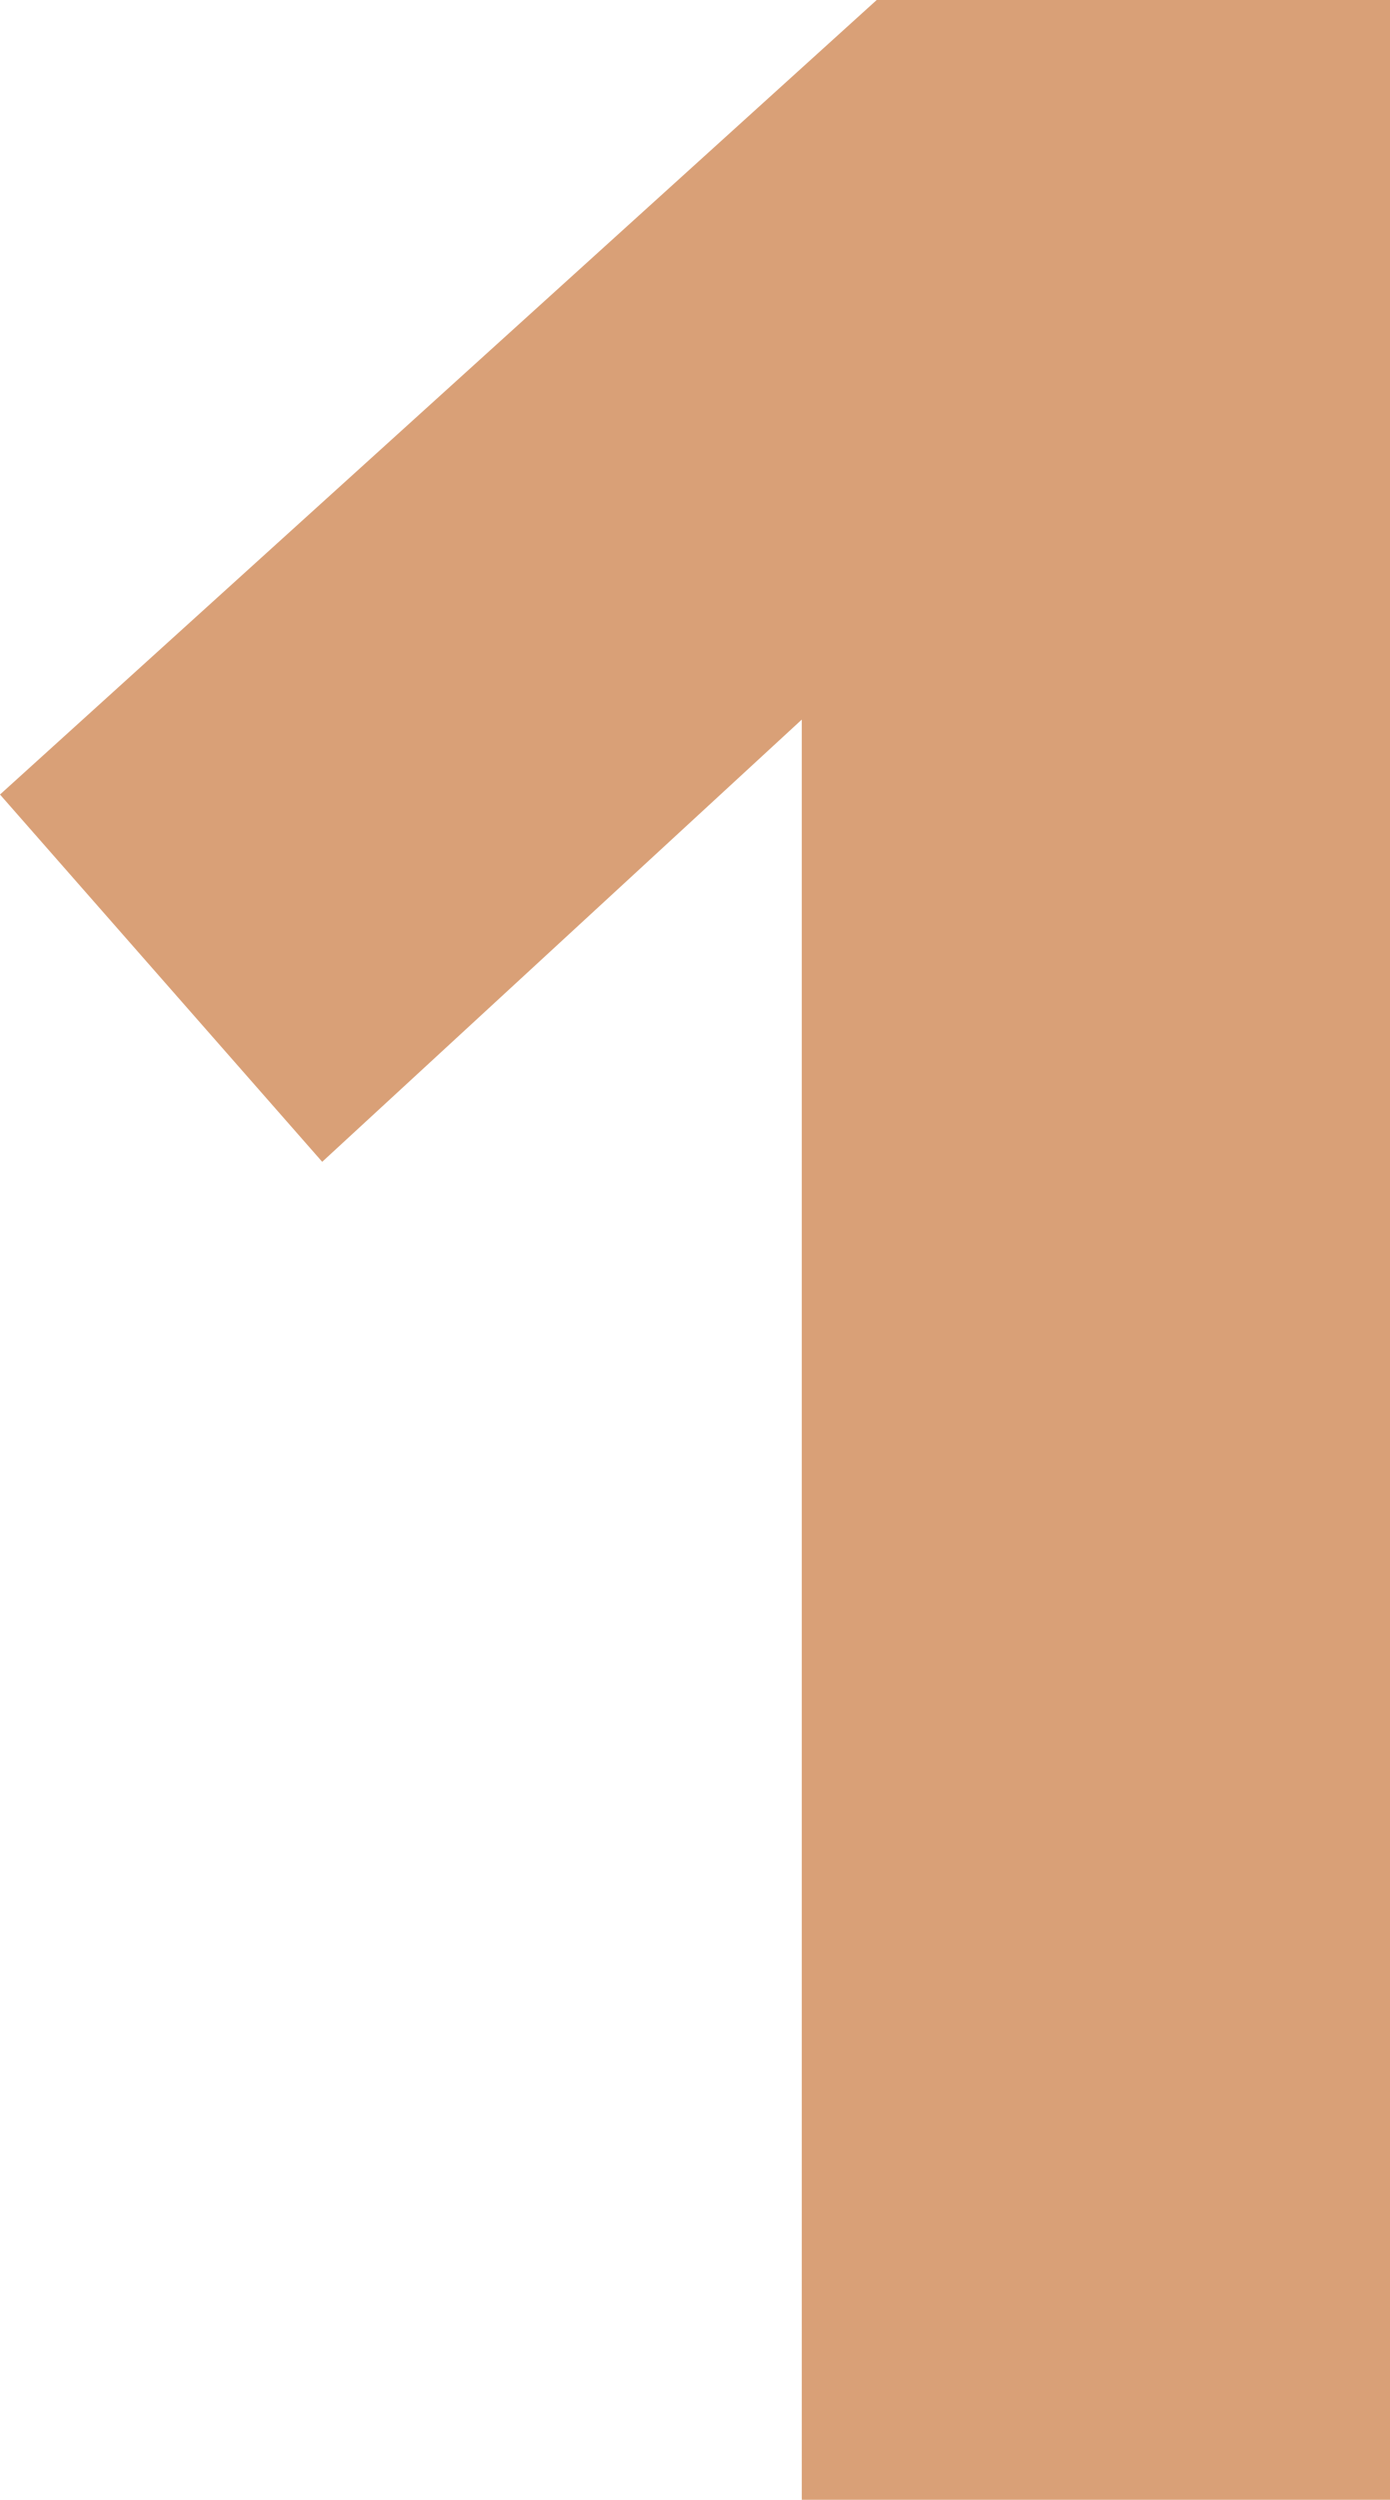
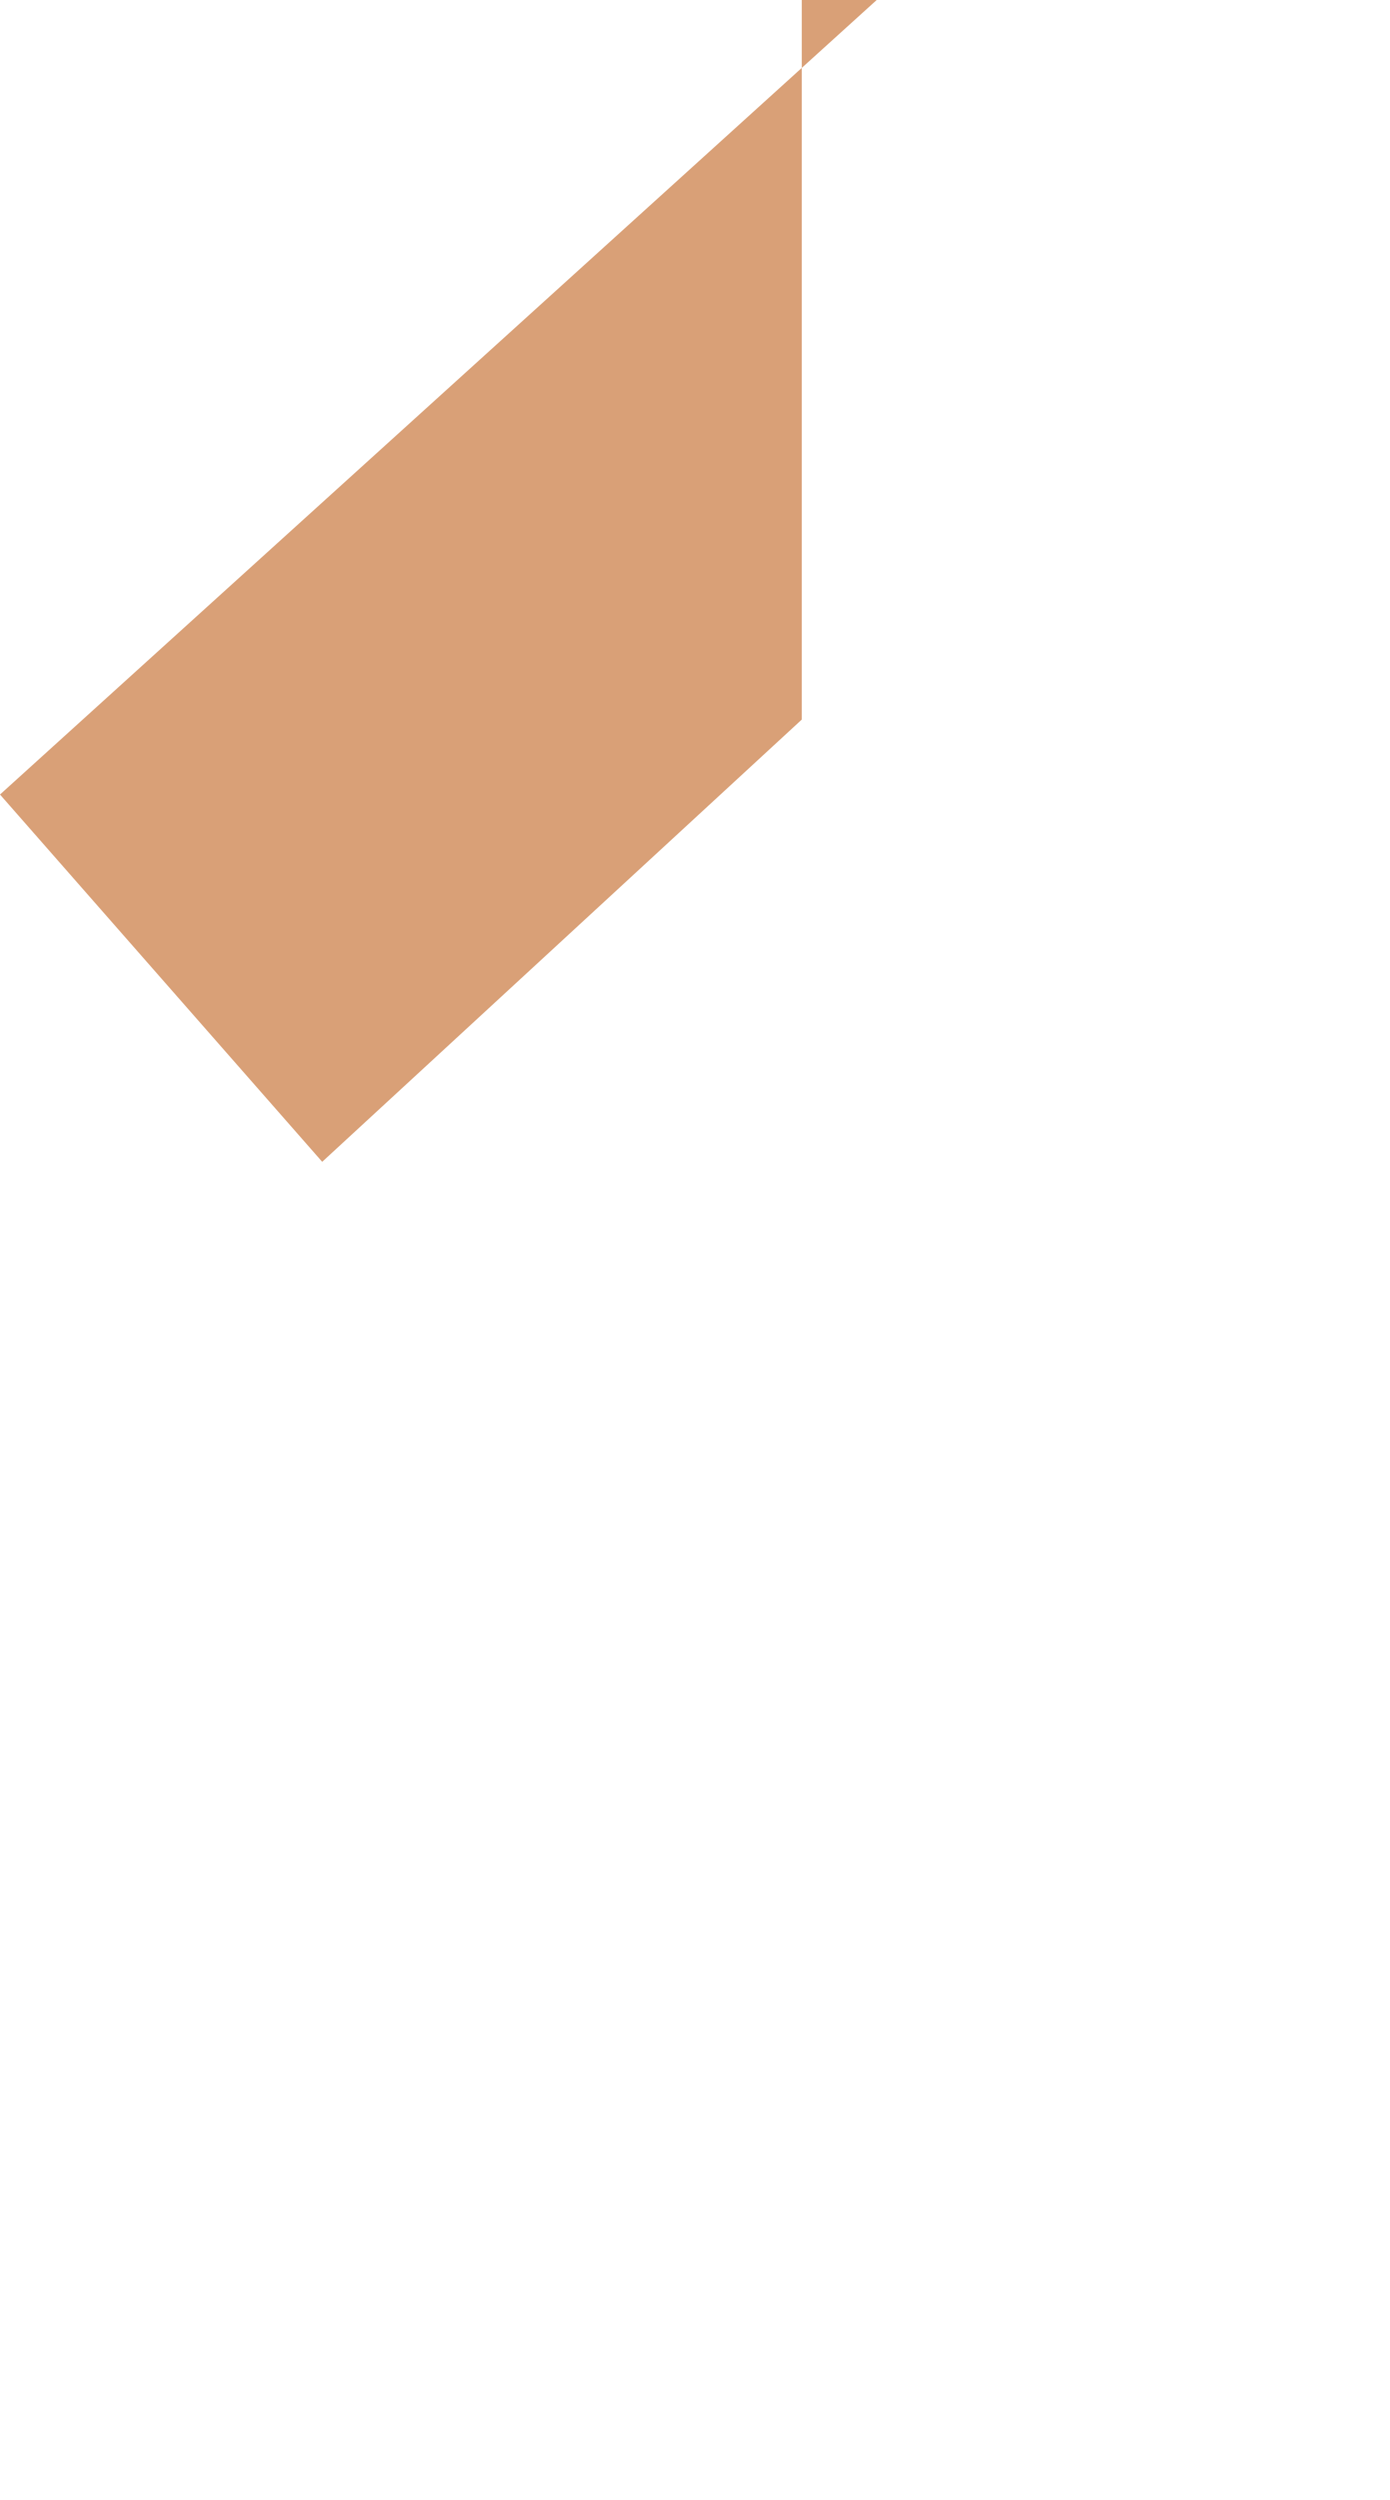
<svg xmlns="http://www.w3.org/2000/svg" width="18.55" height="33.35" viewBox="0 0 18.55 33.35">
-   <path d="M-.175,0h7.85V-33.35H.825l-11.7,10.6,4.3,4.9,6.4-5.9Z" transform="translate(10.875 33.35)" fill="#d9a077" />
+   <path d="M-.175,0V-33.35H.825l-11.7,10.6,4.3,4.9,6.4-5.9Z" transform="translate(10.875 33.35)" fill="#d9a077" />
</svg>